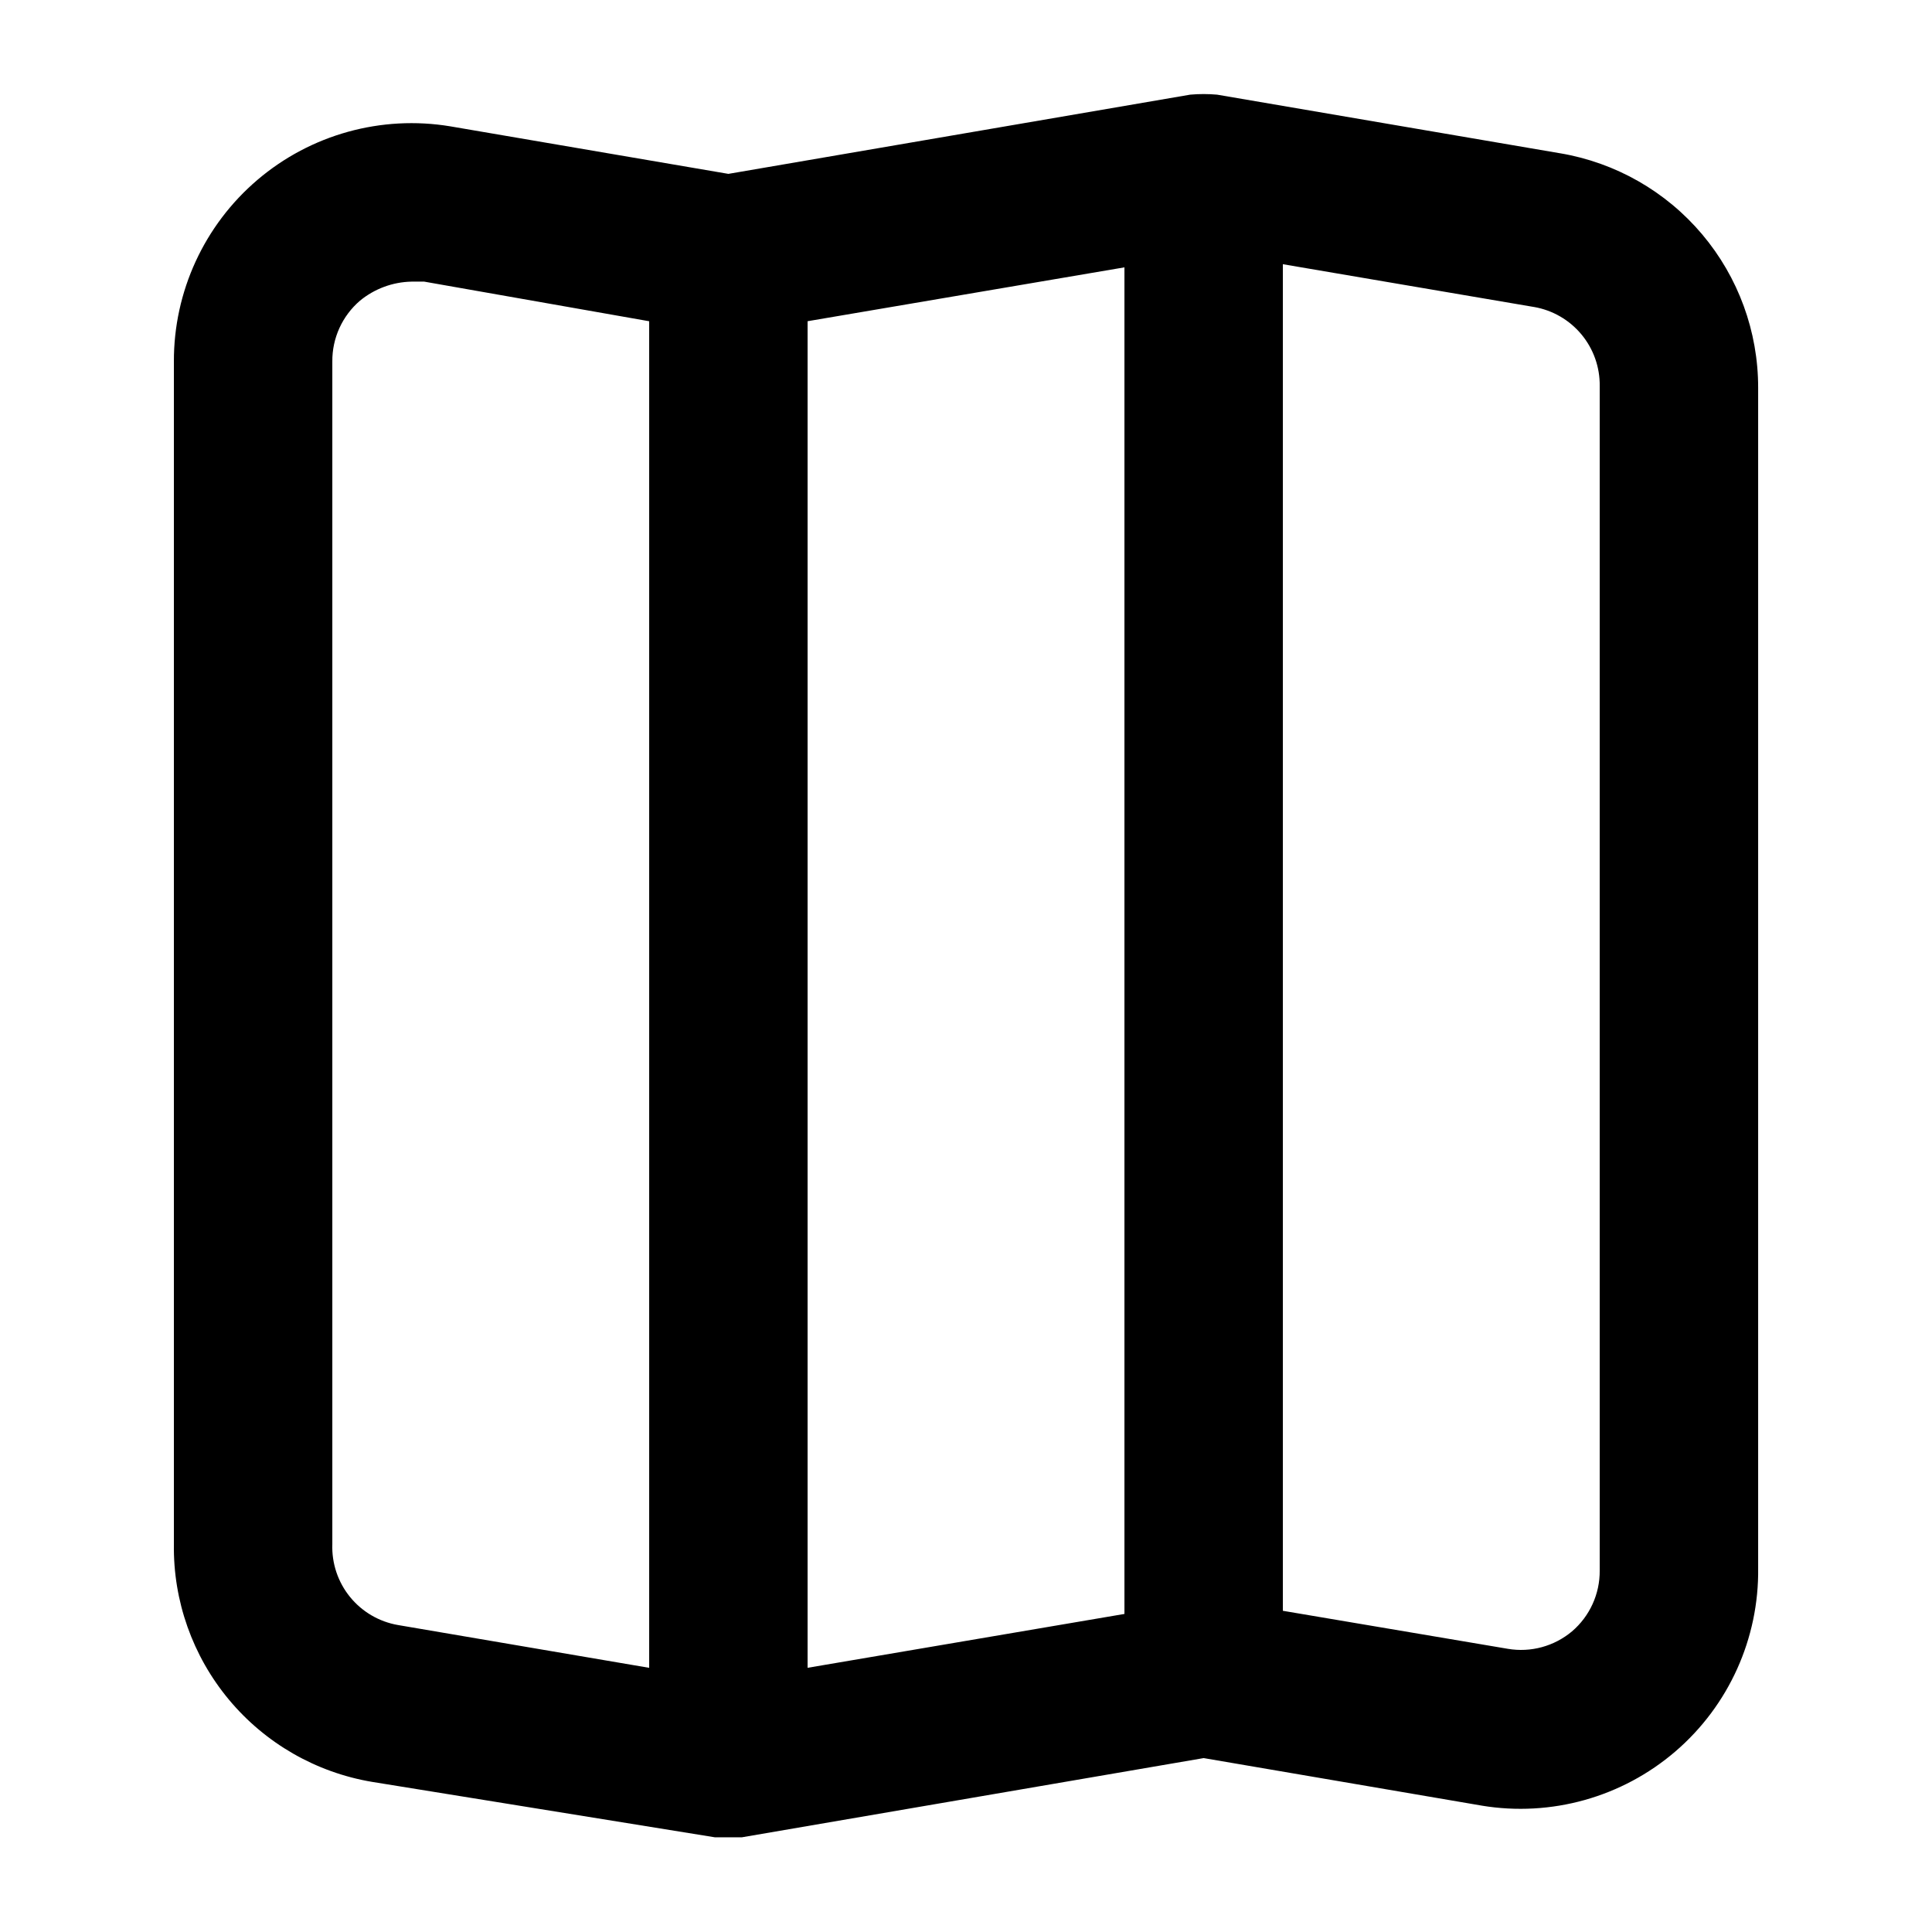
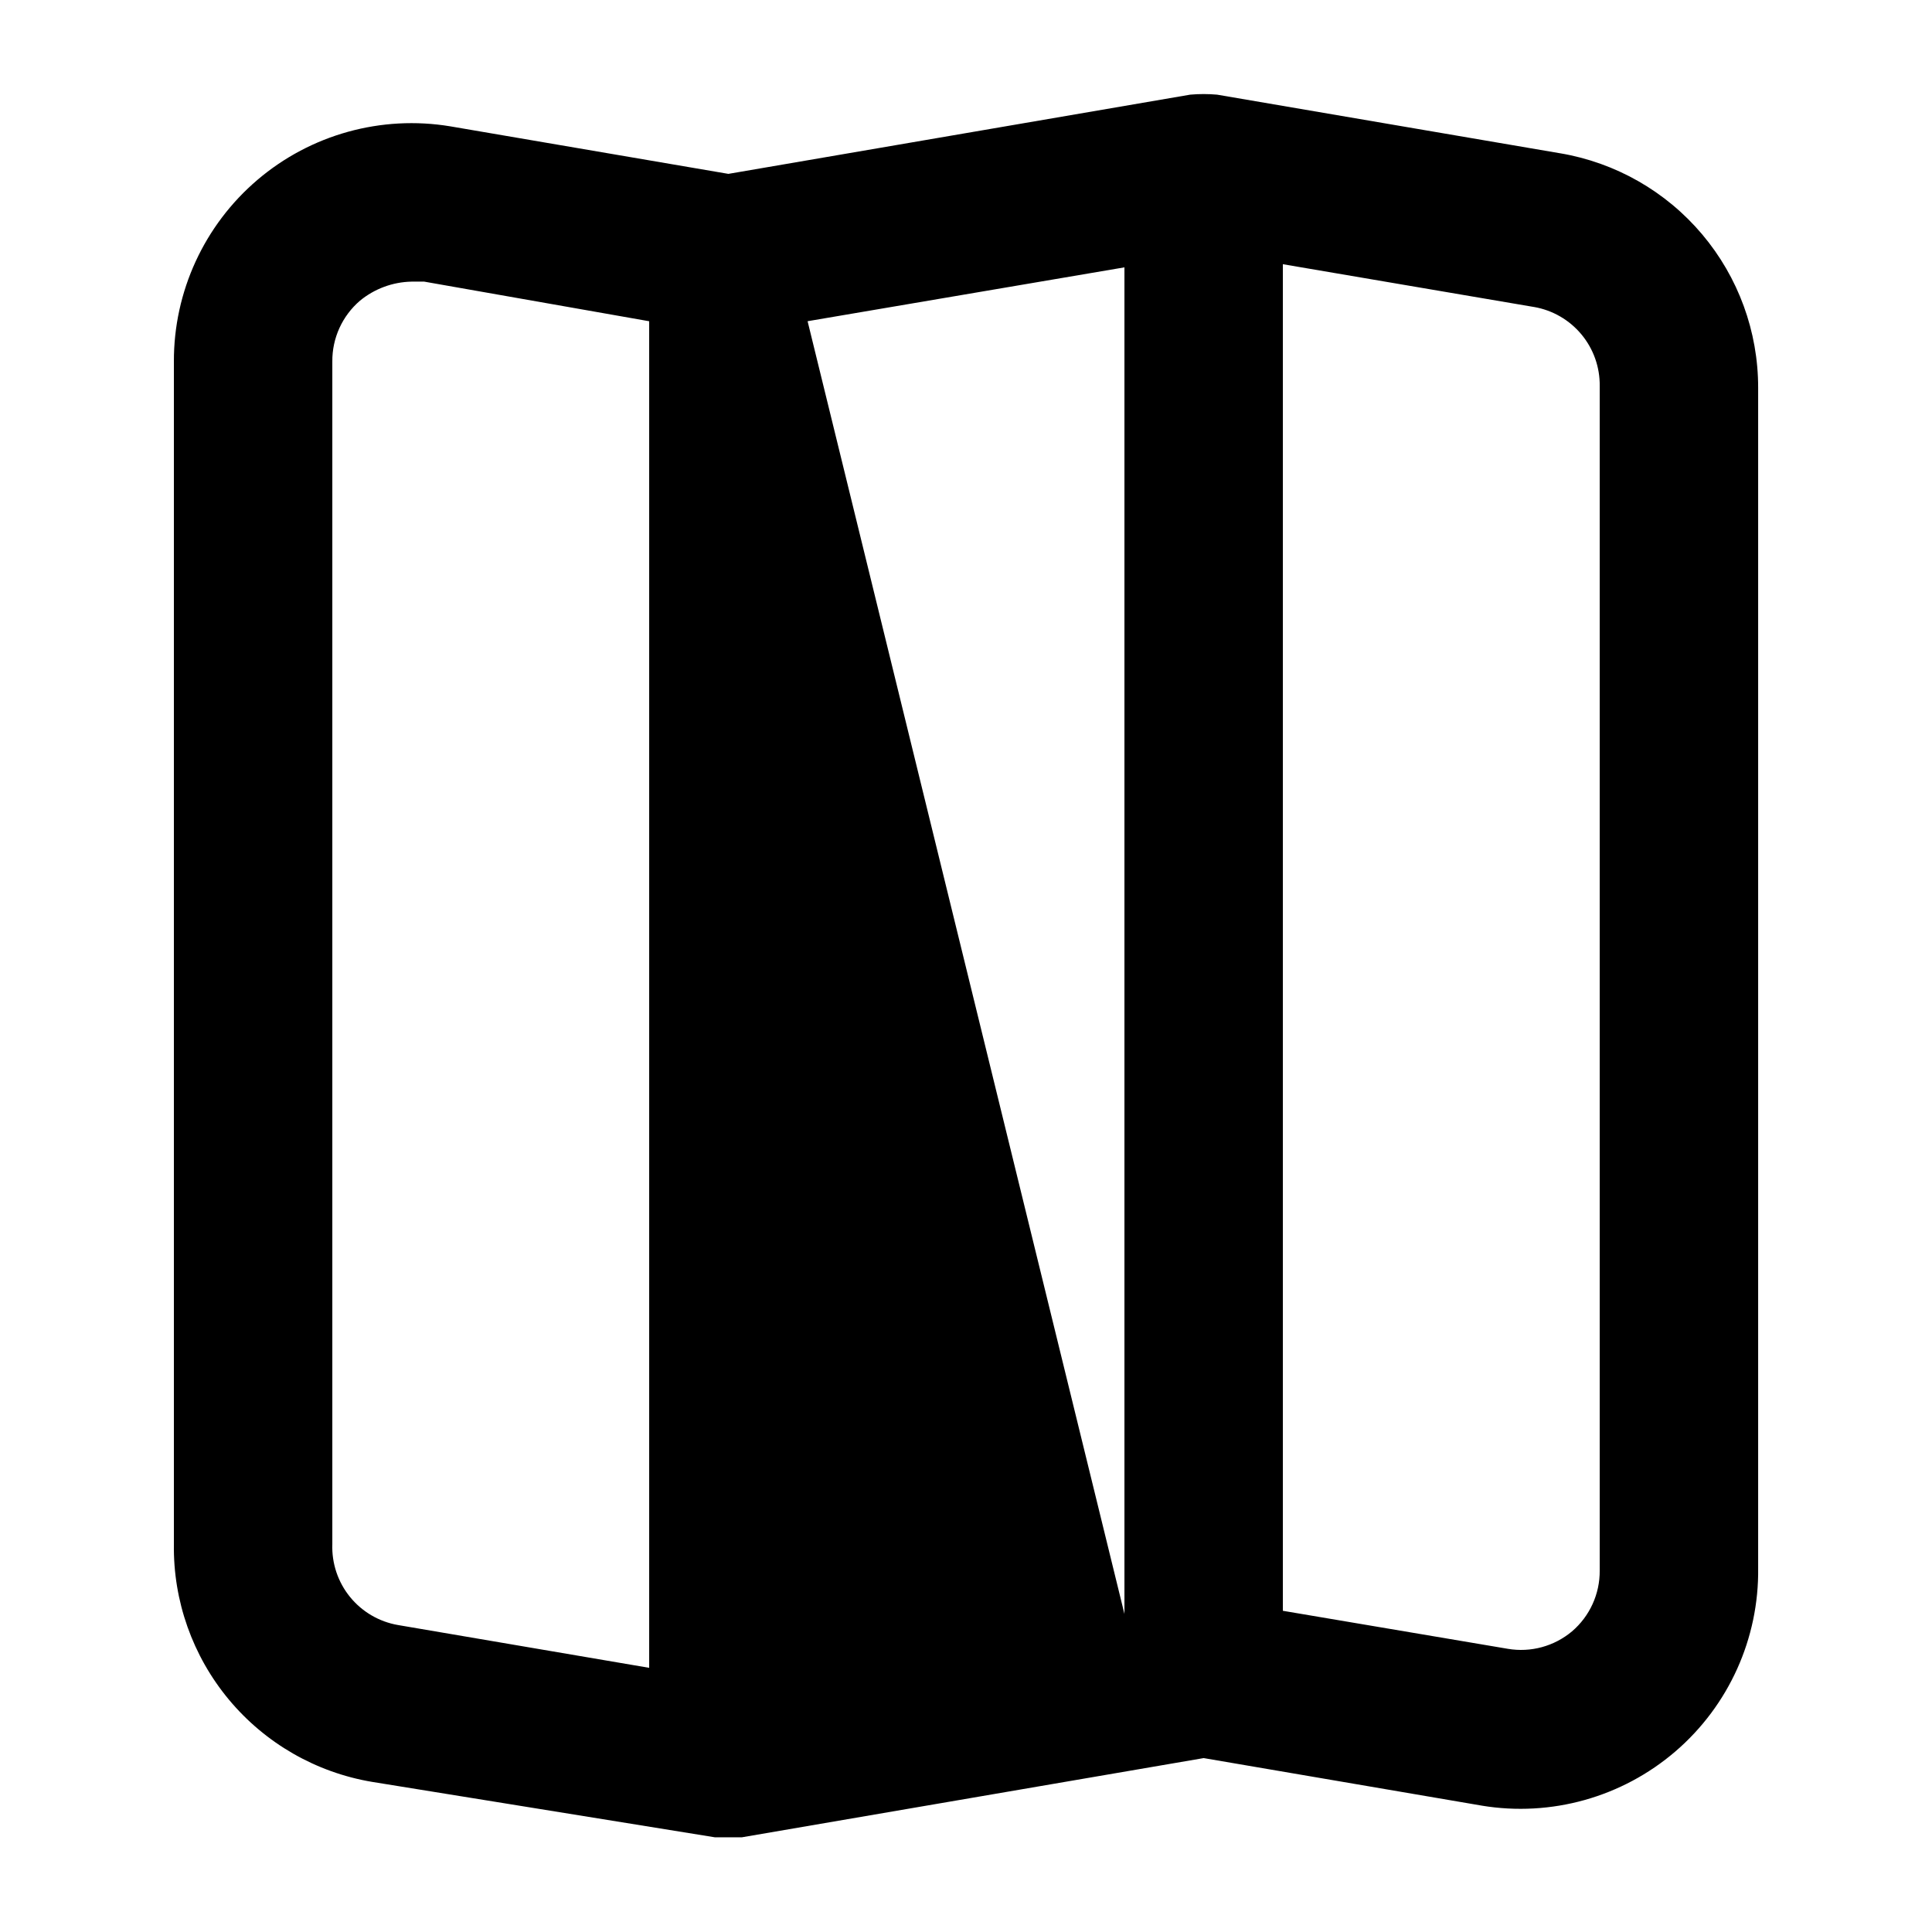
<svg xmlns="http://www.w3.org/2000/svg" fill="#000000" width="800px" height="800px" version="1.1" viewBox="144 144 512 512">
-   <path d="m557.44 184.62-90.895-15.535c-2.375-0.211-4.762-0.211-7.137 0l-122.38 20.992-73.684-12.594c-18.289-3.031-36.984 2.152-51.102 14.168-14.117 12.016-22.223 29.641-22.16 48.176v313.41c-0.211 15.031 4.965 29.645 14.59 41.195s23.066 19.273 37.891 21.777l90.895 14.695h7.137l122.39-20.992 73.684 12.594-0.004 0.004c18.398 3.047 37.203-2.219 51.344-14.375 14.145-12.156 22.168-29.953 21.918-48.602v-312.78c0.012-14.891-5.254-29.301-14.863-40.68-9.605-11.375-22.934-18.977-37.617-21.457zm-199.42 44.504 83.969-14.273v356.86l-83.969 14.273zm-125.95 324.12v-313.41c-0.062-6.207 2.629-12.125 7.348-16.164 3.856-3.16 8.66-4.934 13.645-5.035h3.359l59.617 10.496v356.86l-66.543-11.336h-0.004c-5-0.859-9.523-3.504-12.727-7.438-3.203-3.938-4.871-8.902-4.695-13.973zm335.87 6.926c0.062 6.211-2.625 12.129-7.348 16.164-4.715 3.957-10.93 5.648-17 4.617l-59.621-10.074v-356.86l66.543 11.336 0.004-0.004c4.93 0.852 9.391 3.434 12.586 7.281 3.195 3.848 4.91 8.711 4.836 13.711z" />
+   <path d="m557.44 184.62-90.895-15.535c-2.375-0.211-4.762-0.211-7.137 0l-122.38 20.992-73.684-12.594c-18.289-3.031-36.984 2.152-51.102 14.168-14.117 12.016-22.223 29.641-22.16 48.176v313.41c-0.211 15.031 4.965 29.645 14.59 41.195s23.066 19.273 37.891 21.777l90.895 14.695h7.137l122.39-20.992 73.684 12.594-0.004 0.004c18.398 3.047 37.203-2.219 51.344-14.375 14.145-12.156 22.168-29.953 21.918-48.602v-312.78c0.012-14.891-5.254-29.301-14.863-40.68-9.605-11.375-22.934-18.977-37.617-21.457zm-199.42 44.504 83.969-14.273v356.86zm-125.95 324.12v-313.41c-0.062-6.207 2.629-12.125 7.348-16.164 3.856-3.16 8.66-4.934 13.645-5.035h3.359l59.617 10.496v356.86l-66.543-11.336h-0.004c-5-0.859-9.523-3.504-12.727-7.438-3.203-3.938-4.871-8.902-4.695-13.973zm335.87 6.926c0.062 6.211-2.625 12.129-7.348 16.164-4.715 3.957-10.93 5.648-17 4.617l-59.621-10.074v-356.86l66.543 11.336 0.004-0.004c4.93 0.852 9.391 3.434 12.586 7.281 3.195 3.848 4.91 8.711 4.836 13.711z" />
</svg>